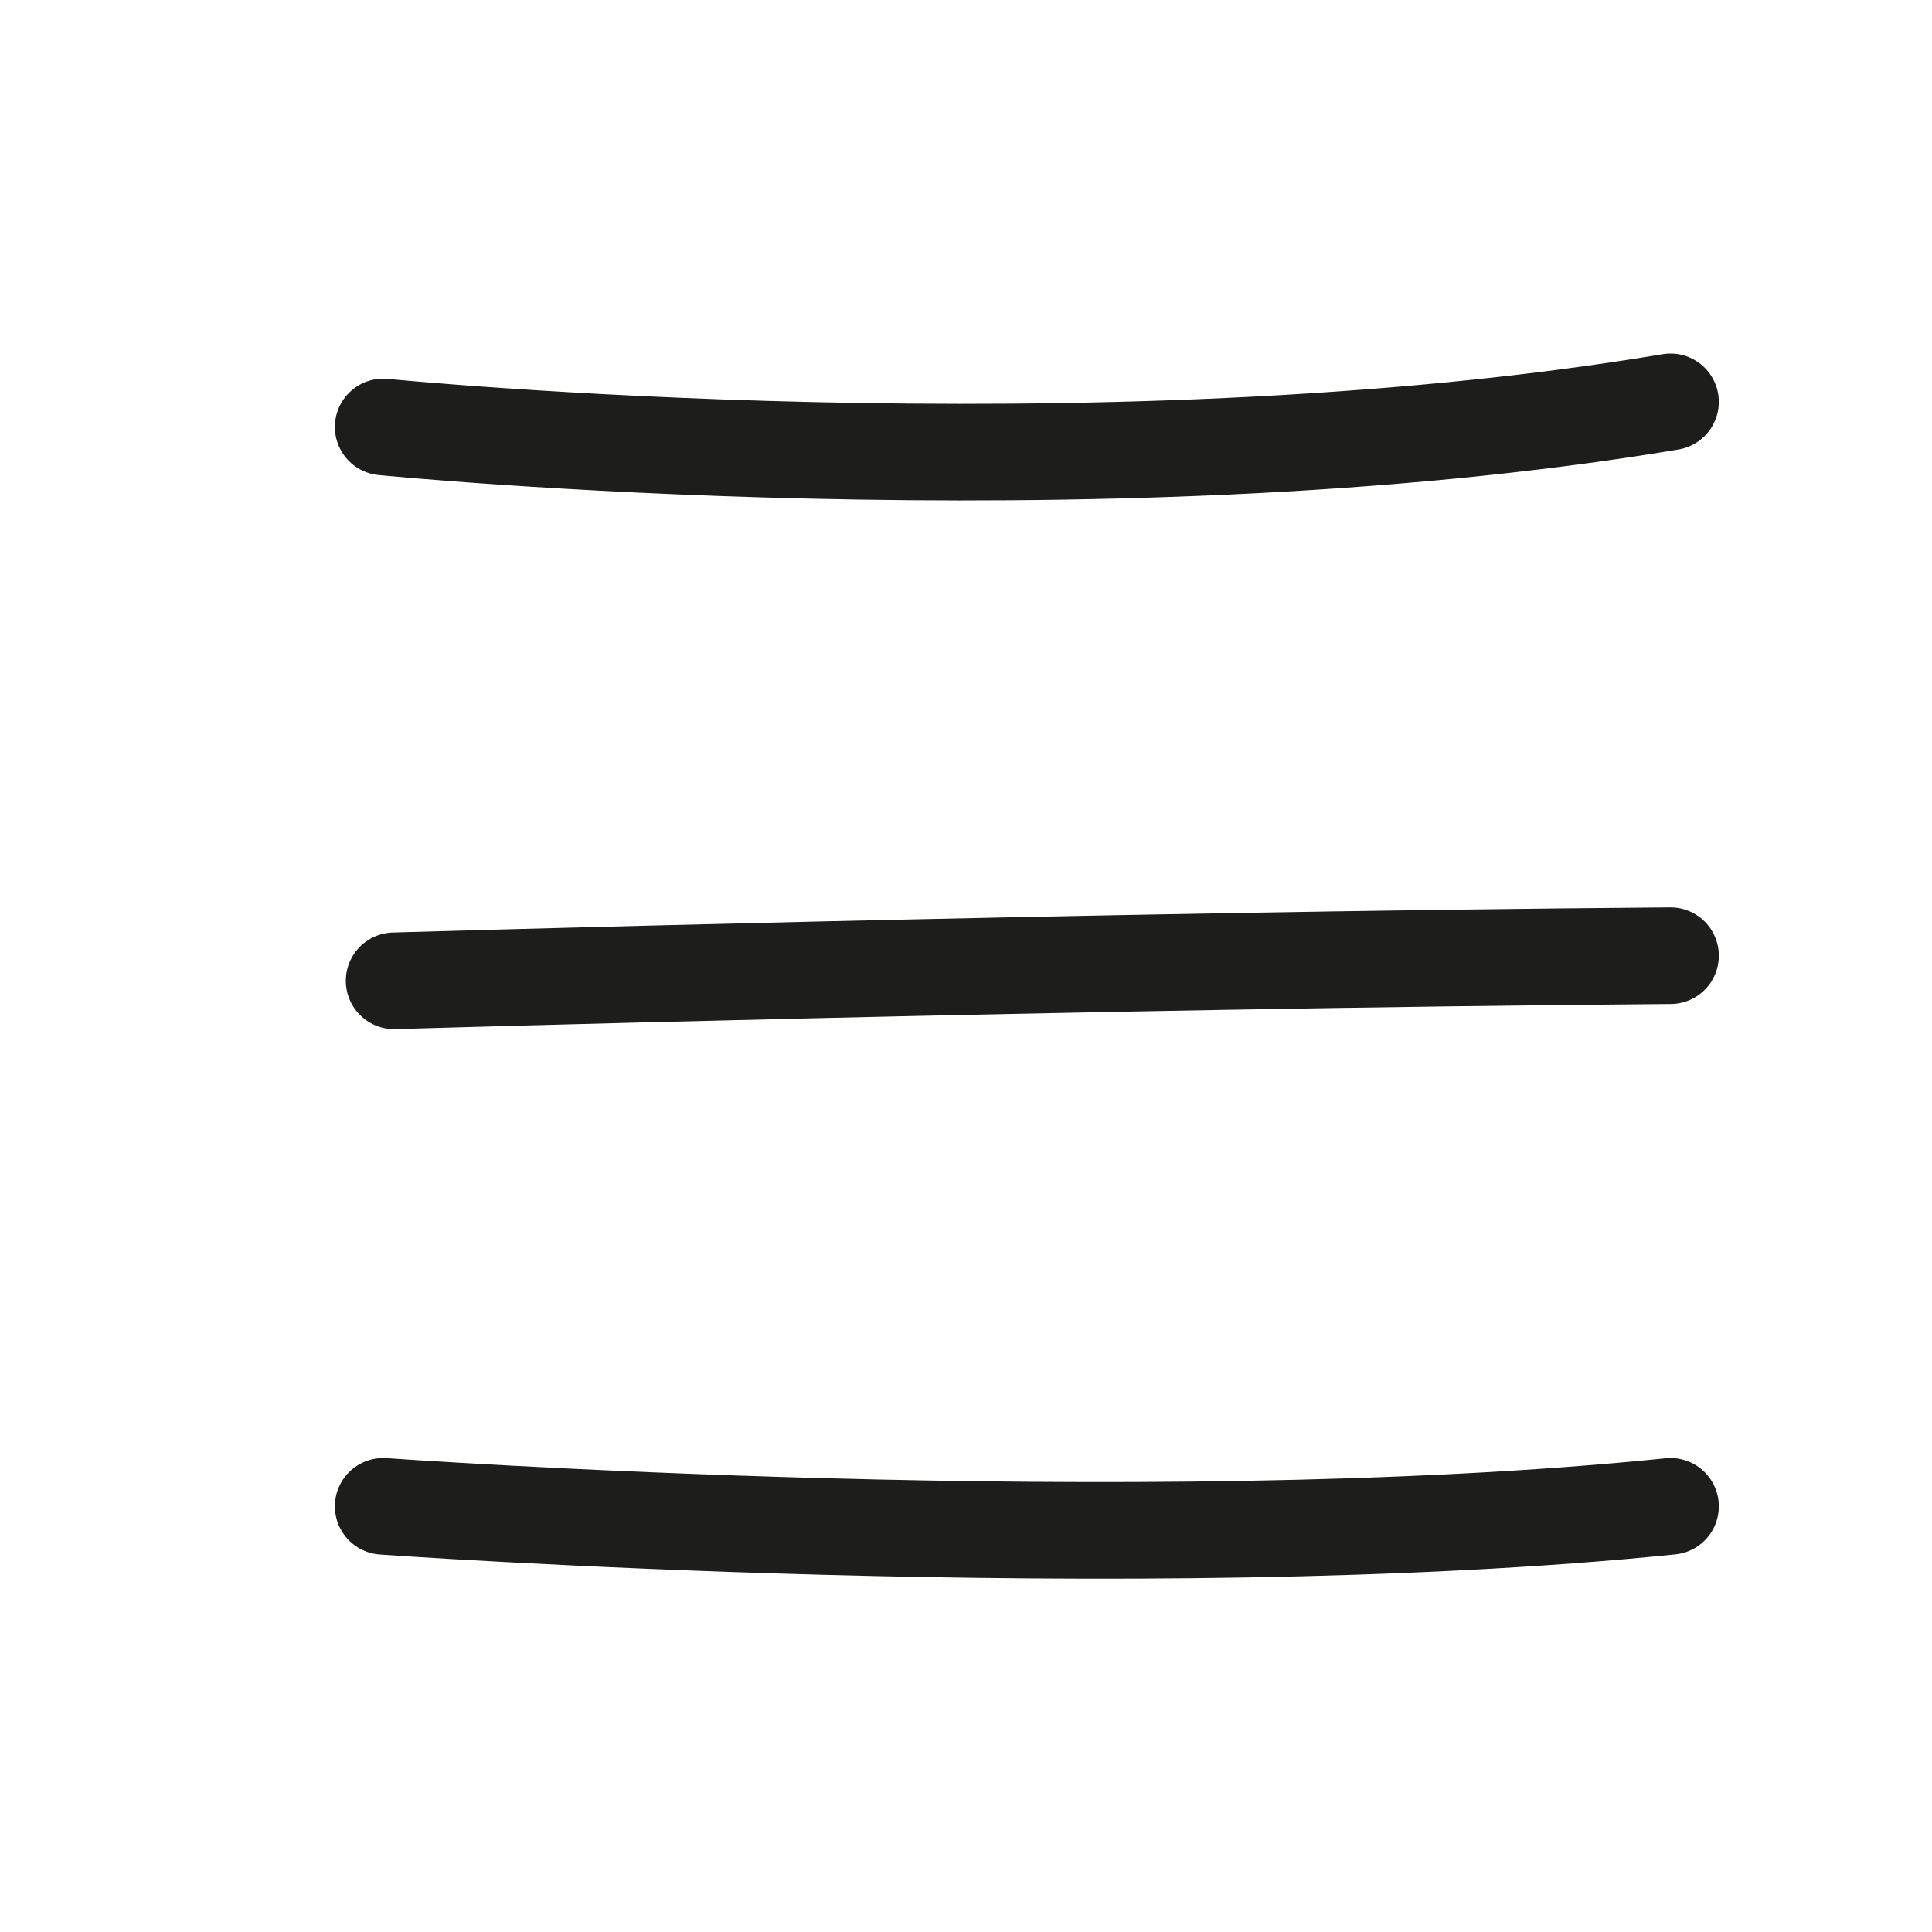
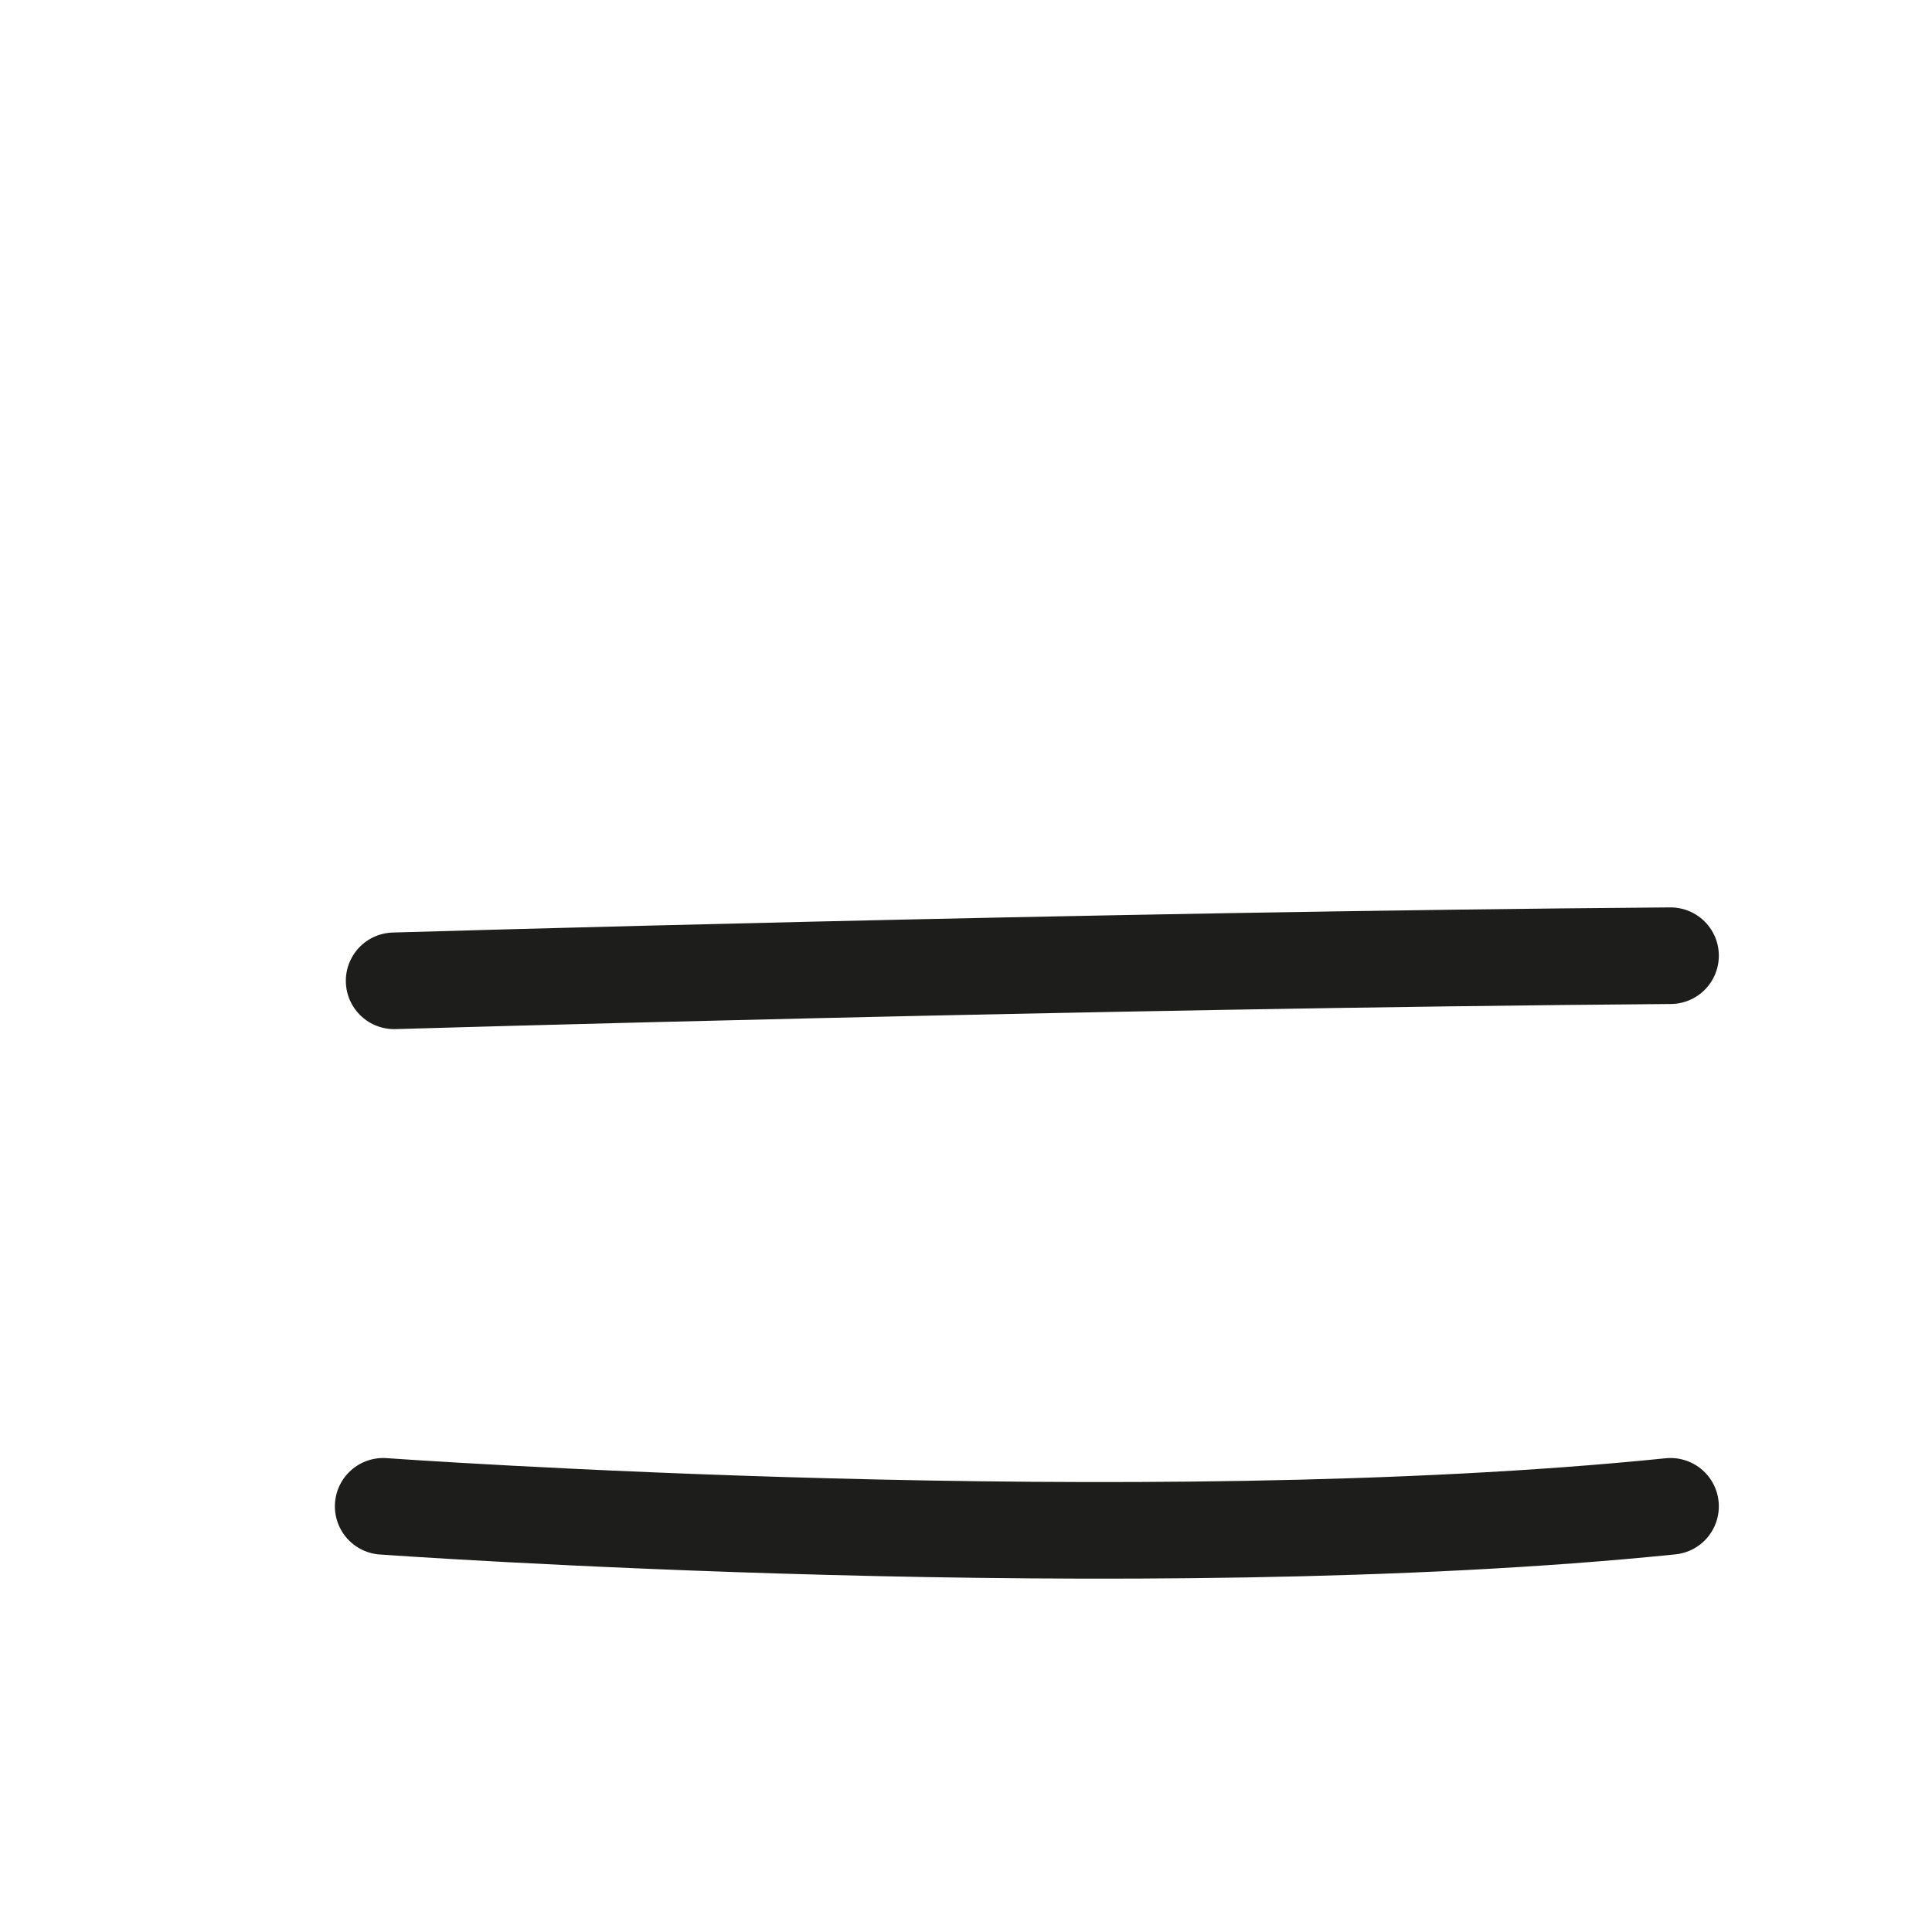
<svg xmlns="http://www.w3.org/2000/svg" id="Warstwa_1" version="1.1" viewBox="0 0 30 30">
  <defs>
    <style>
      .st0 {
        fill: none;
        stroke: #1d1d1b;
        stroke-linecap: round;
        stroke-linejoin: round;
        stroke-width: 1.5px;
      }
    </style>
  </defs>
-   <path class="st0" d="M5.95,6.63s11.09,1.1,19.99-.39" />
  <path class="st0" d="M6.12,15.23s10.75-.32,19.82-.39" />
  <path class="st0" d="M5.95,23.39s11.76.84,19.99,0" />
</svg>